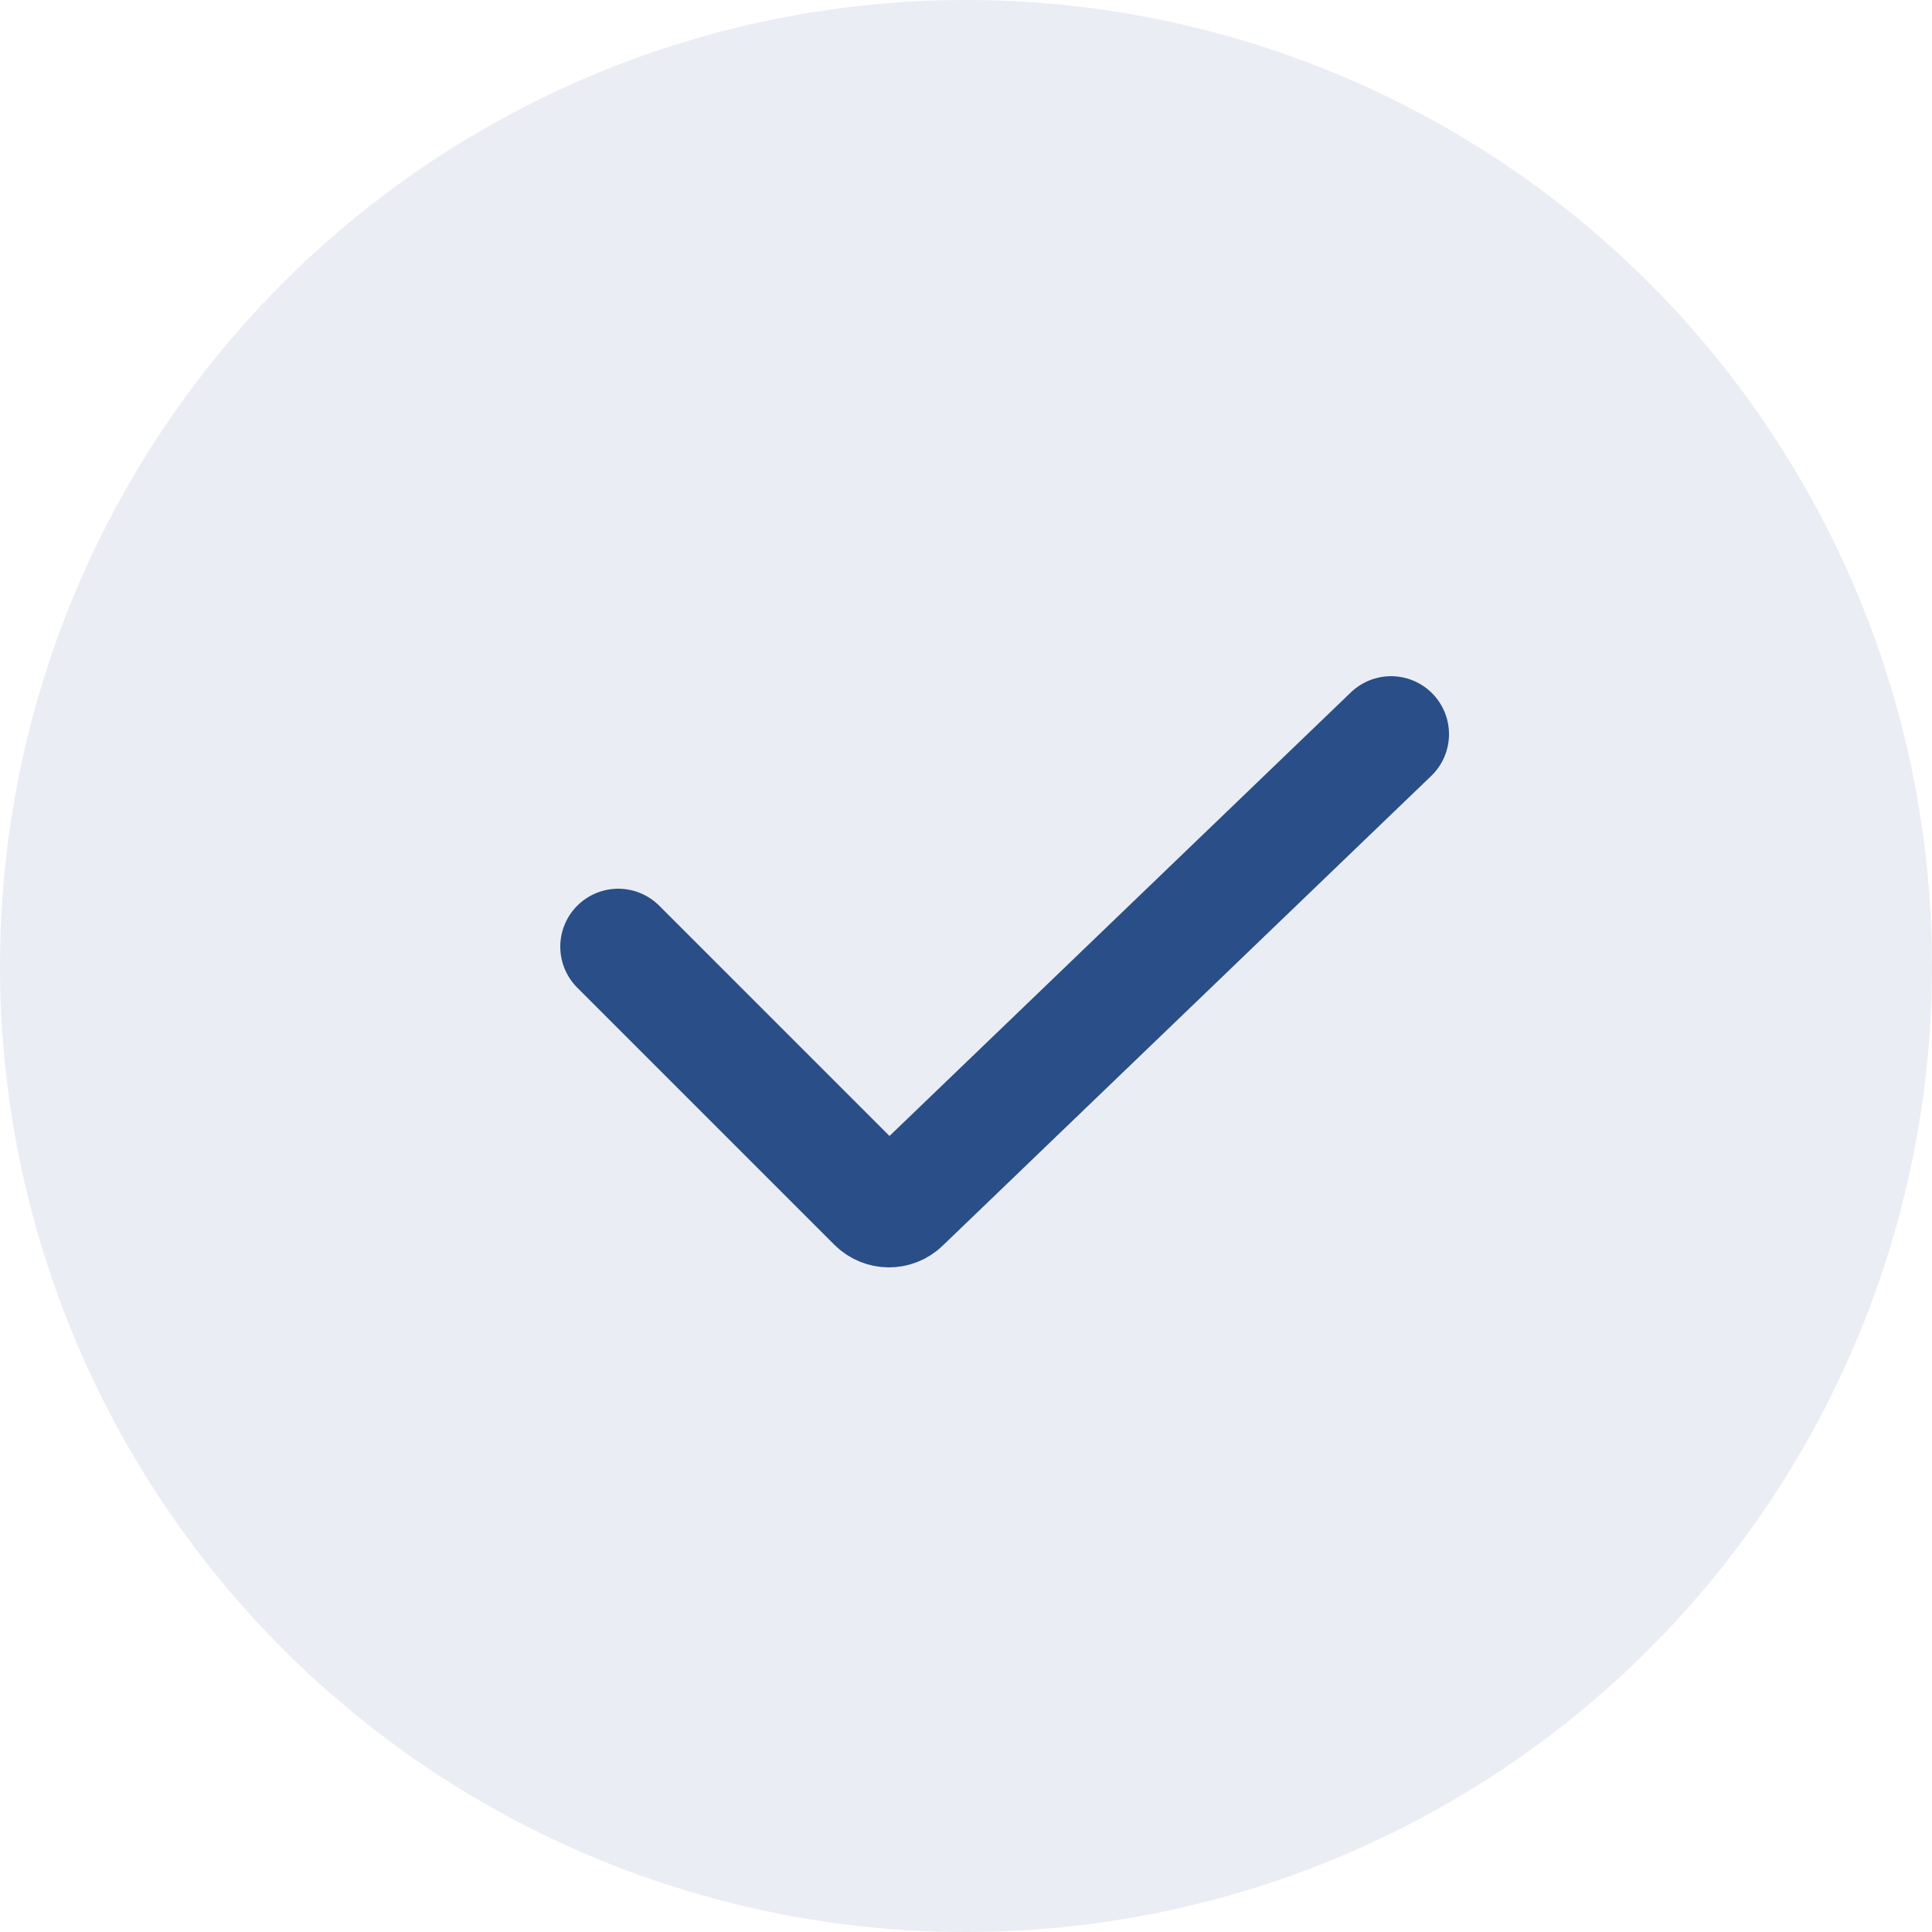
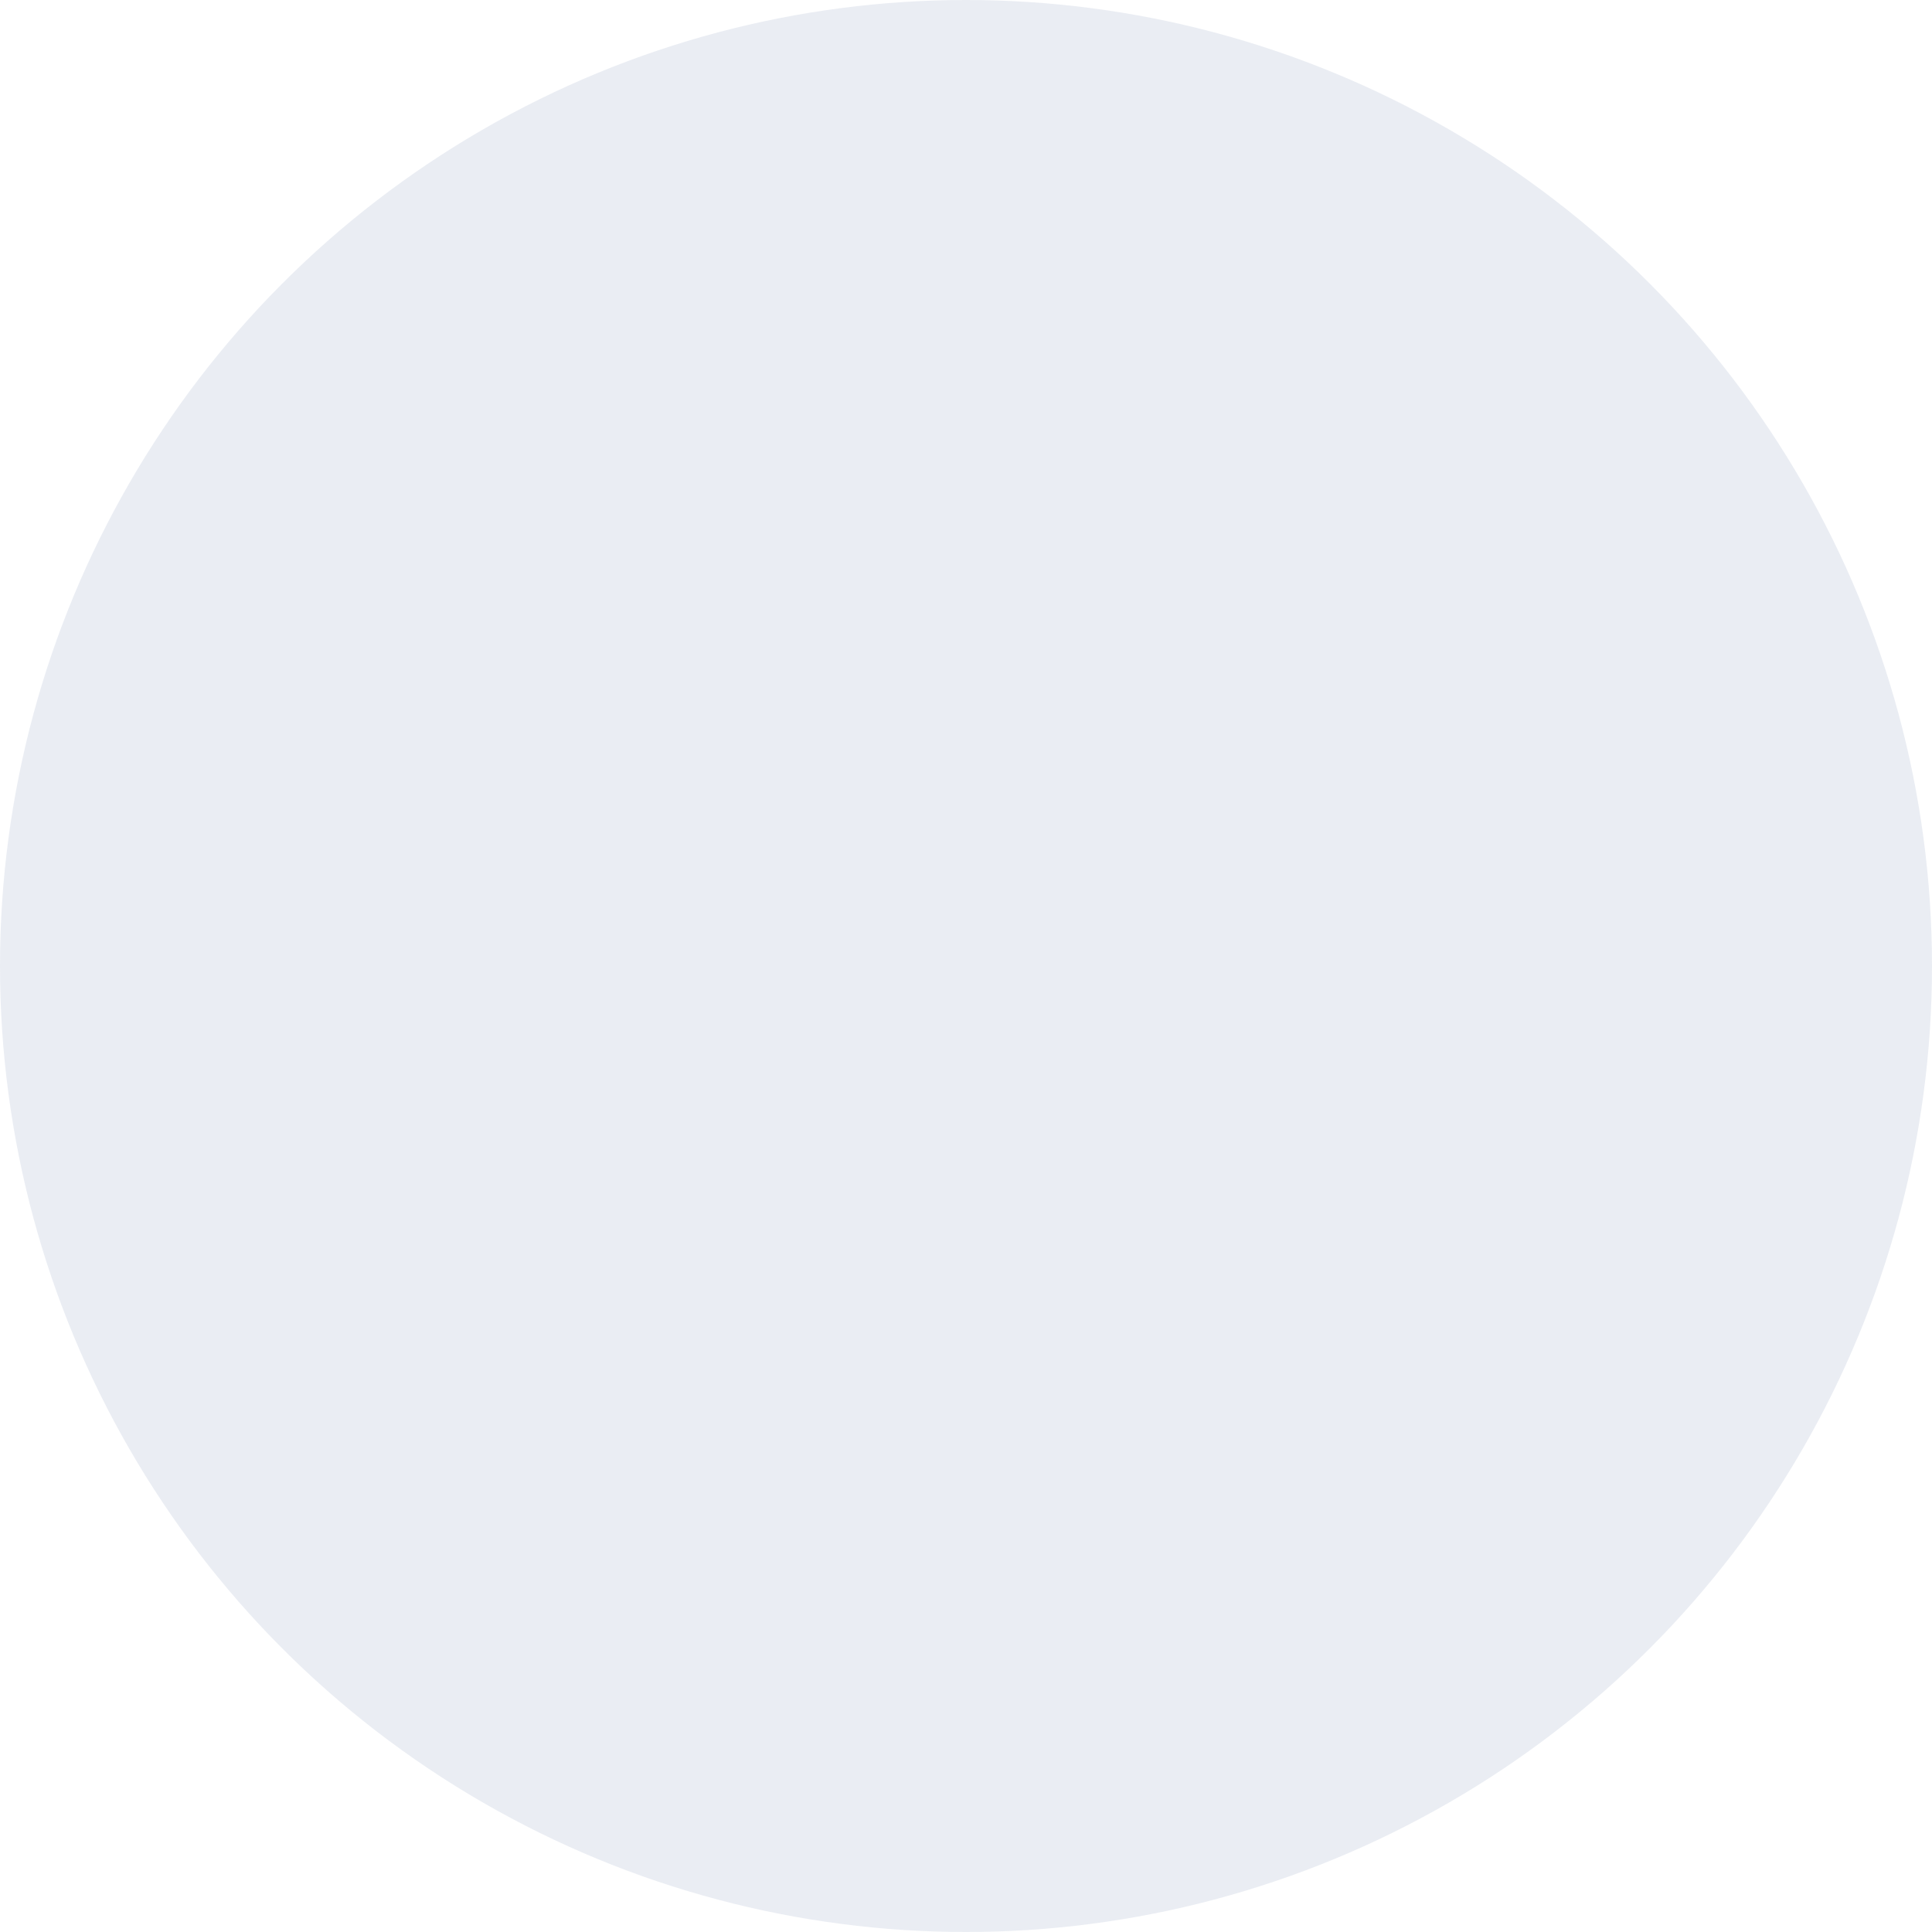
<svg xmlns="http://www.w3.org/2000/svg" width="50" height="50" viewBox="0 0 50 50" fill="none">
  <circle cx="25" cy="25" r="25" fill="#294E88" fill-opacity="0.1" />
-   <path d="M16 24.5L22.653 31.153C22.846 31.346 23.157 31.349 23.353 31.16L36 19" stroke="#294E88" stroke-width="3" stroke-linecap="round" />
</svg>